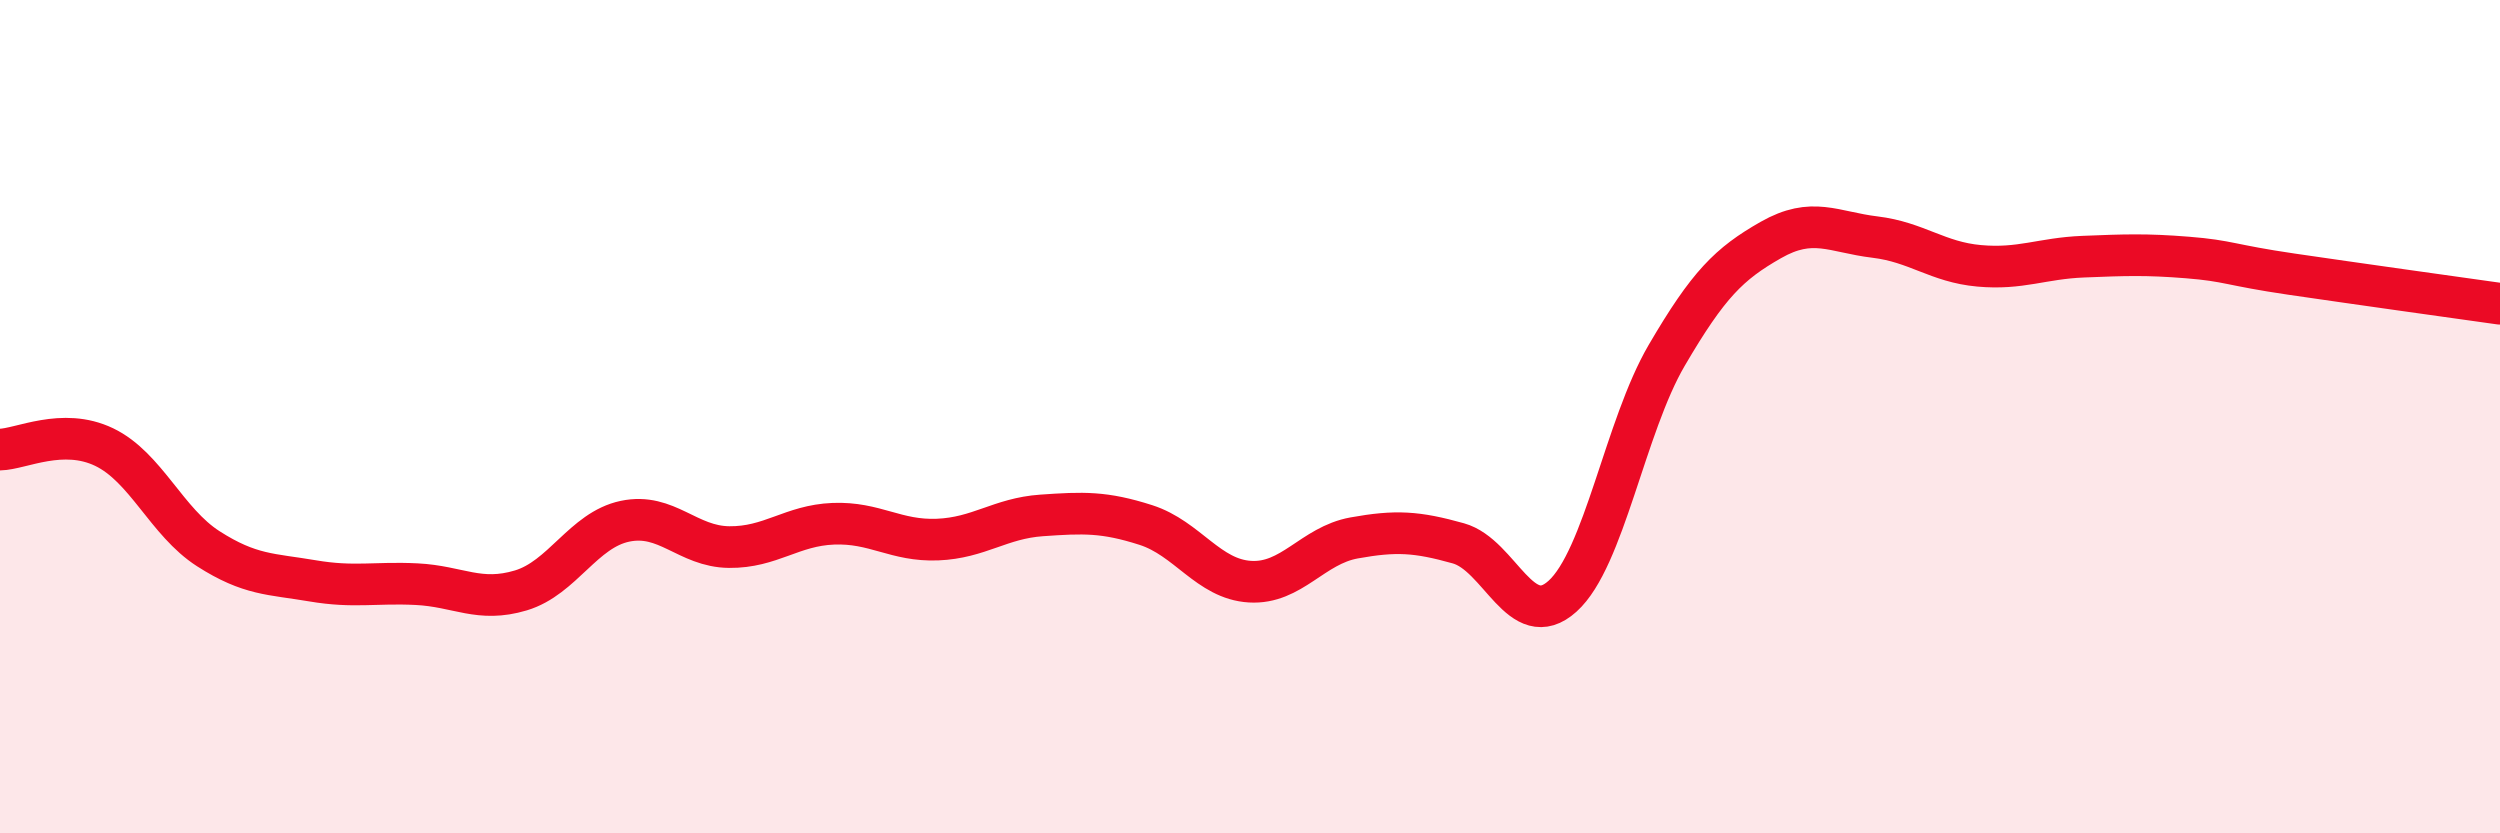
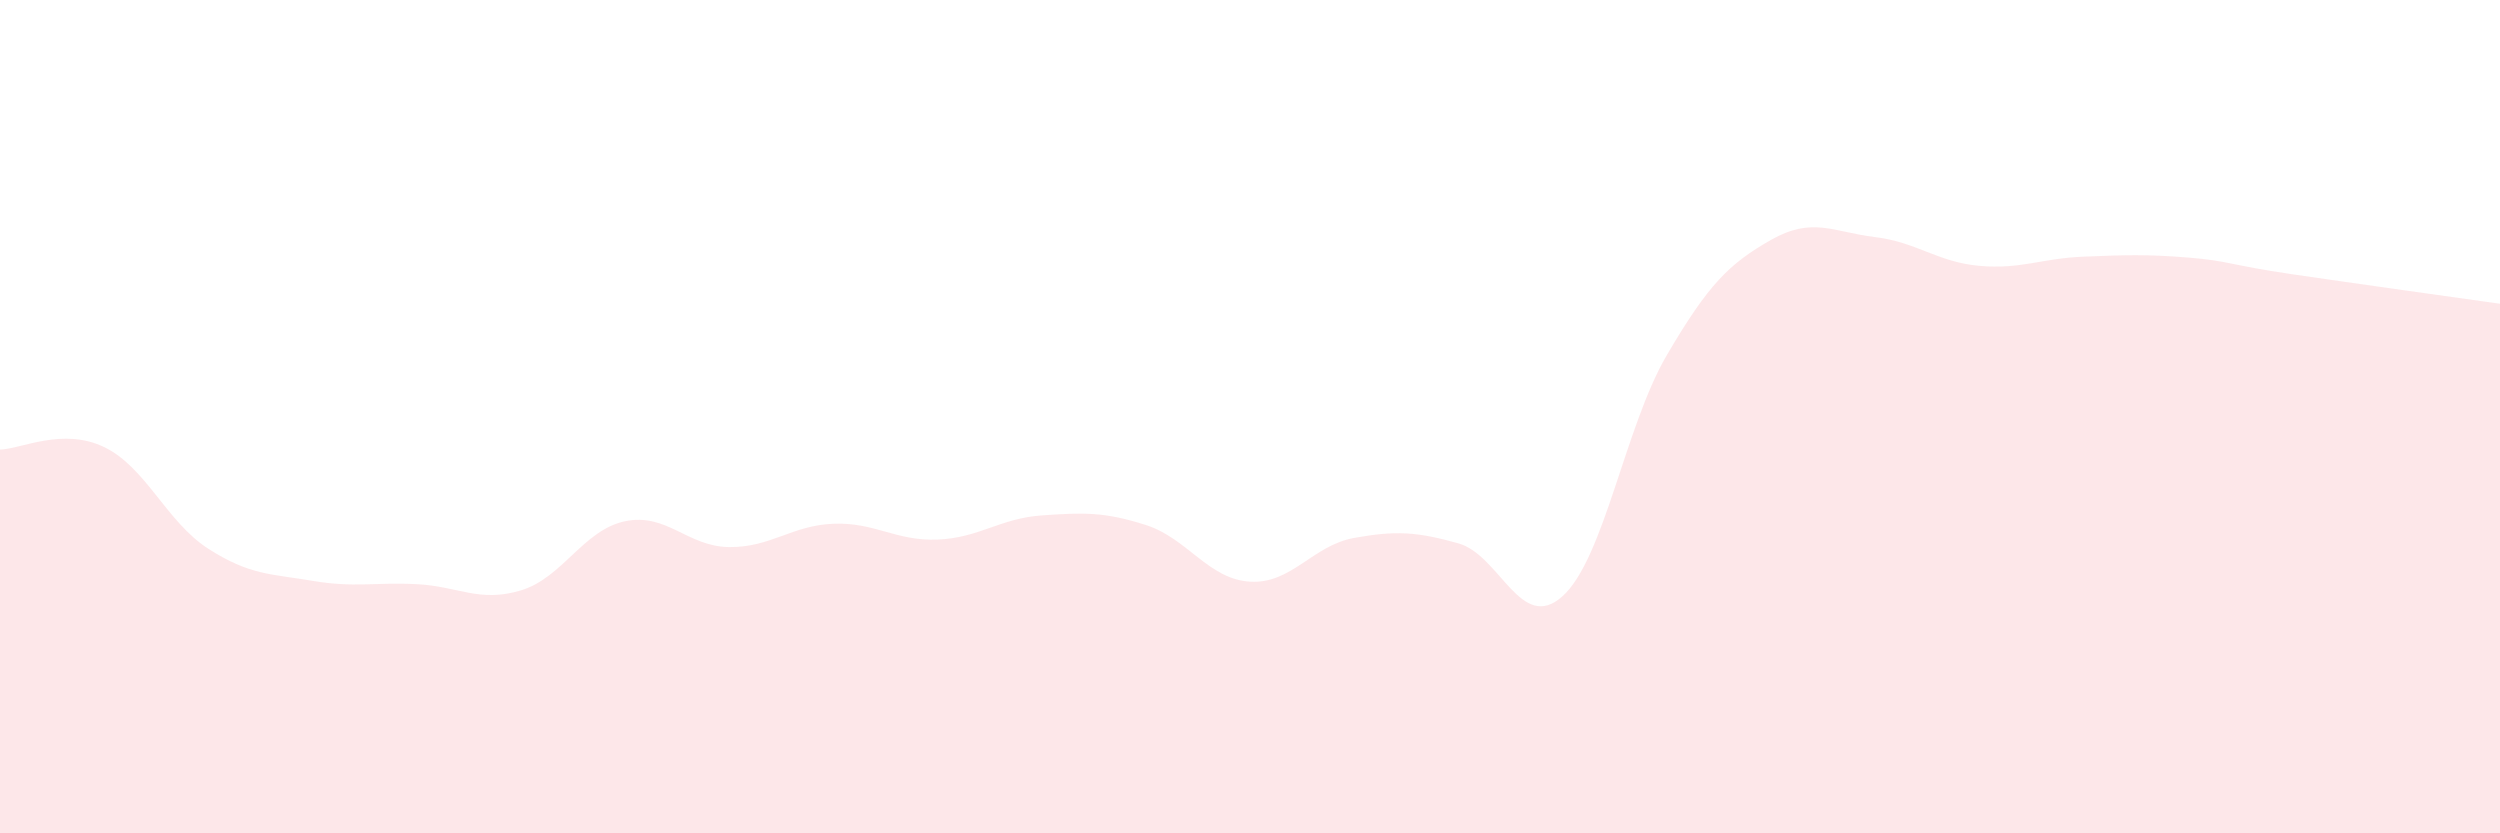
<svg xmlns="http://www.w3.org/2000/svg" width="60" height="20" viewBox="0 0 60 20">
  <path d="M 0,10.79 C 0.5,10.78 1.5,10.25 2.5,10.73 C 3.5,11.21 4,12.53 5,13.17 C 6,13.81 6.5,13.77 7.5,13.94 C 8.5,14.11 9,13.97 10,14.02 C 11,14.07 11.5,14.47 12.5,14.17 C 13.5,13.87 14,12.72 15,12.51 C 16,12.3 16.5,13.12 17.5,13.13 C 18.5,13.14 19,12.61 20,12.57 C 21,12.53 21.5,12.99 22.5,12.95 C 23.5,12.91 24,12.44 25,12.37 C 26,12.3 26.5,12.28 27.5,12.6 C 28.5,12.92 29,13.9 30,13.96 C 31,14.02 31.5,13.09 32.5,12.91 C 33.5,12.73 34,12.76 35,13.04 C 36,13.32 36.5,15.21 37.5,14.31 C 38.5,13.41 39,10.24 40,8.53 C 41,6.82 41.5,6.33 42.5,5.76 C 43.5,5.19 44,5.57 45,5.69 C 46,5.81 46.5,6.29 47.5,6.38 C 48.5,6.47 49,6.2 50,6.16 C 51,6.12 51.5,6.1 52.5,6.18 C 53.5,6.26 53.5,6.36 55,6.58 C 56.5,6.8 59,7.15 60,7.29L60 20L0 20Z" fill="#EB0A25" opacity="0.1" stroke-linecap="round" stroke-linejoin="round" />
-   <path d="M 0,10.79 C 0.5,10.78 1.5,10.25 2.5,10.73 C 3.5,11.21 4,12.53 5,13.17 C 6,13.81 6.5,13.77 7.5,13.94 C 8.5,14.11 9,13.97 10,14.02 C 11,14.07 11.5,14.47 12.5,14.17 C 13.5,13.87 14,12.72 15,12.51 C 16,12.3 16.5,13.12 17.5,13.13 C 18.5,13.14 19,12.61 20,12.57 C 21,12.53 21.5,12.99 22.5,12.95 C 23.5,12.91 24,12.44 25,12.37 C 26,12.3 26.5,12.28 27.5,12.6 C 28.5,12.92 29,13.9 30,13.96 C 31,14.02 31.5,13.09 32.5,12.91 C 33.5,12.73 34,12.76 35,13.04 C 36,13.32 36.5,15.21 37.5,14.31 C 38.5,13.41 39,10.24 40,8.53 C 41,6.82 41.5,6.33 42.5,5.76 C 43.5,5.19 44,5.57 45,5.69 C 46,5.81 46.5,6.29 47.5,6.38 C 48.5,6.47 49,6.2 50,6.16 C 51,6.12 51.5,6.1 52.5,6.18 C 53.5,6.26 53.5,6.36 55,6.58 C 56.5,6.8 59,7.15 60,7.29" stroke="#EB0A25" stroke-width="1" fill="none" stroke-linecap="round" stroke-linejoin="round" />
</svg>